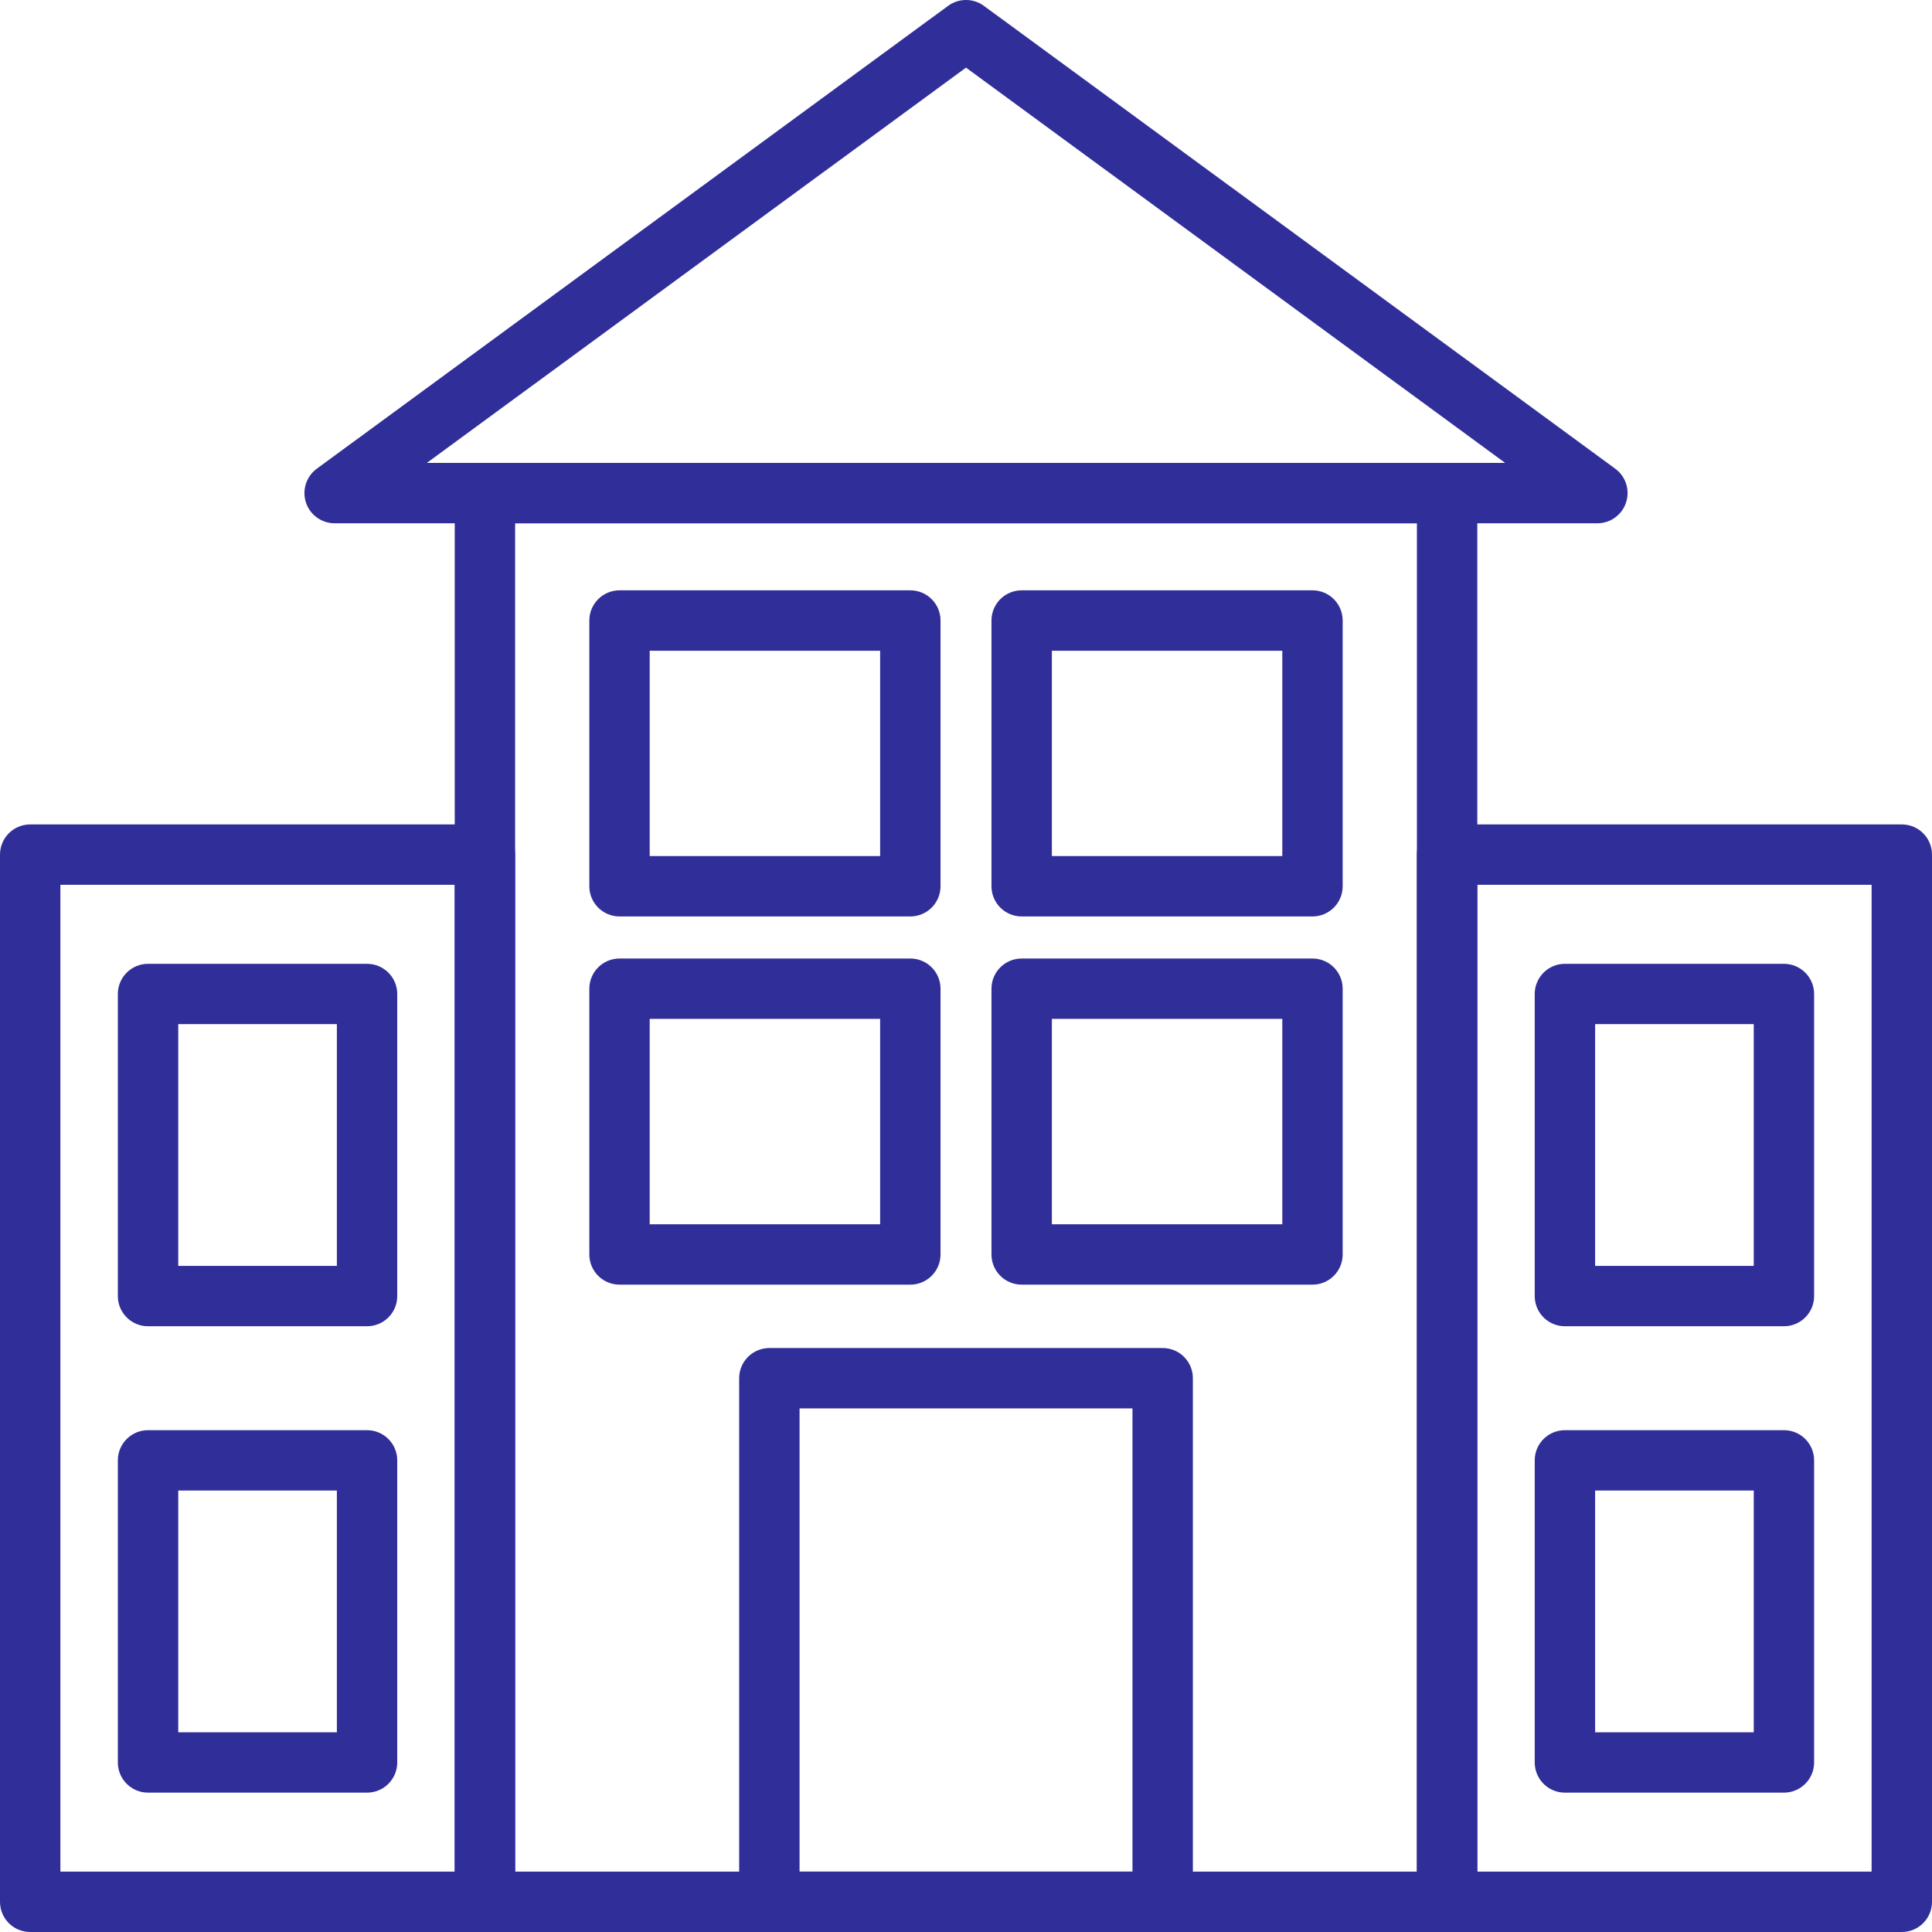
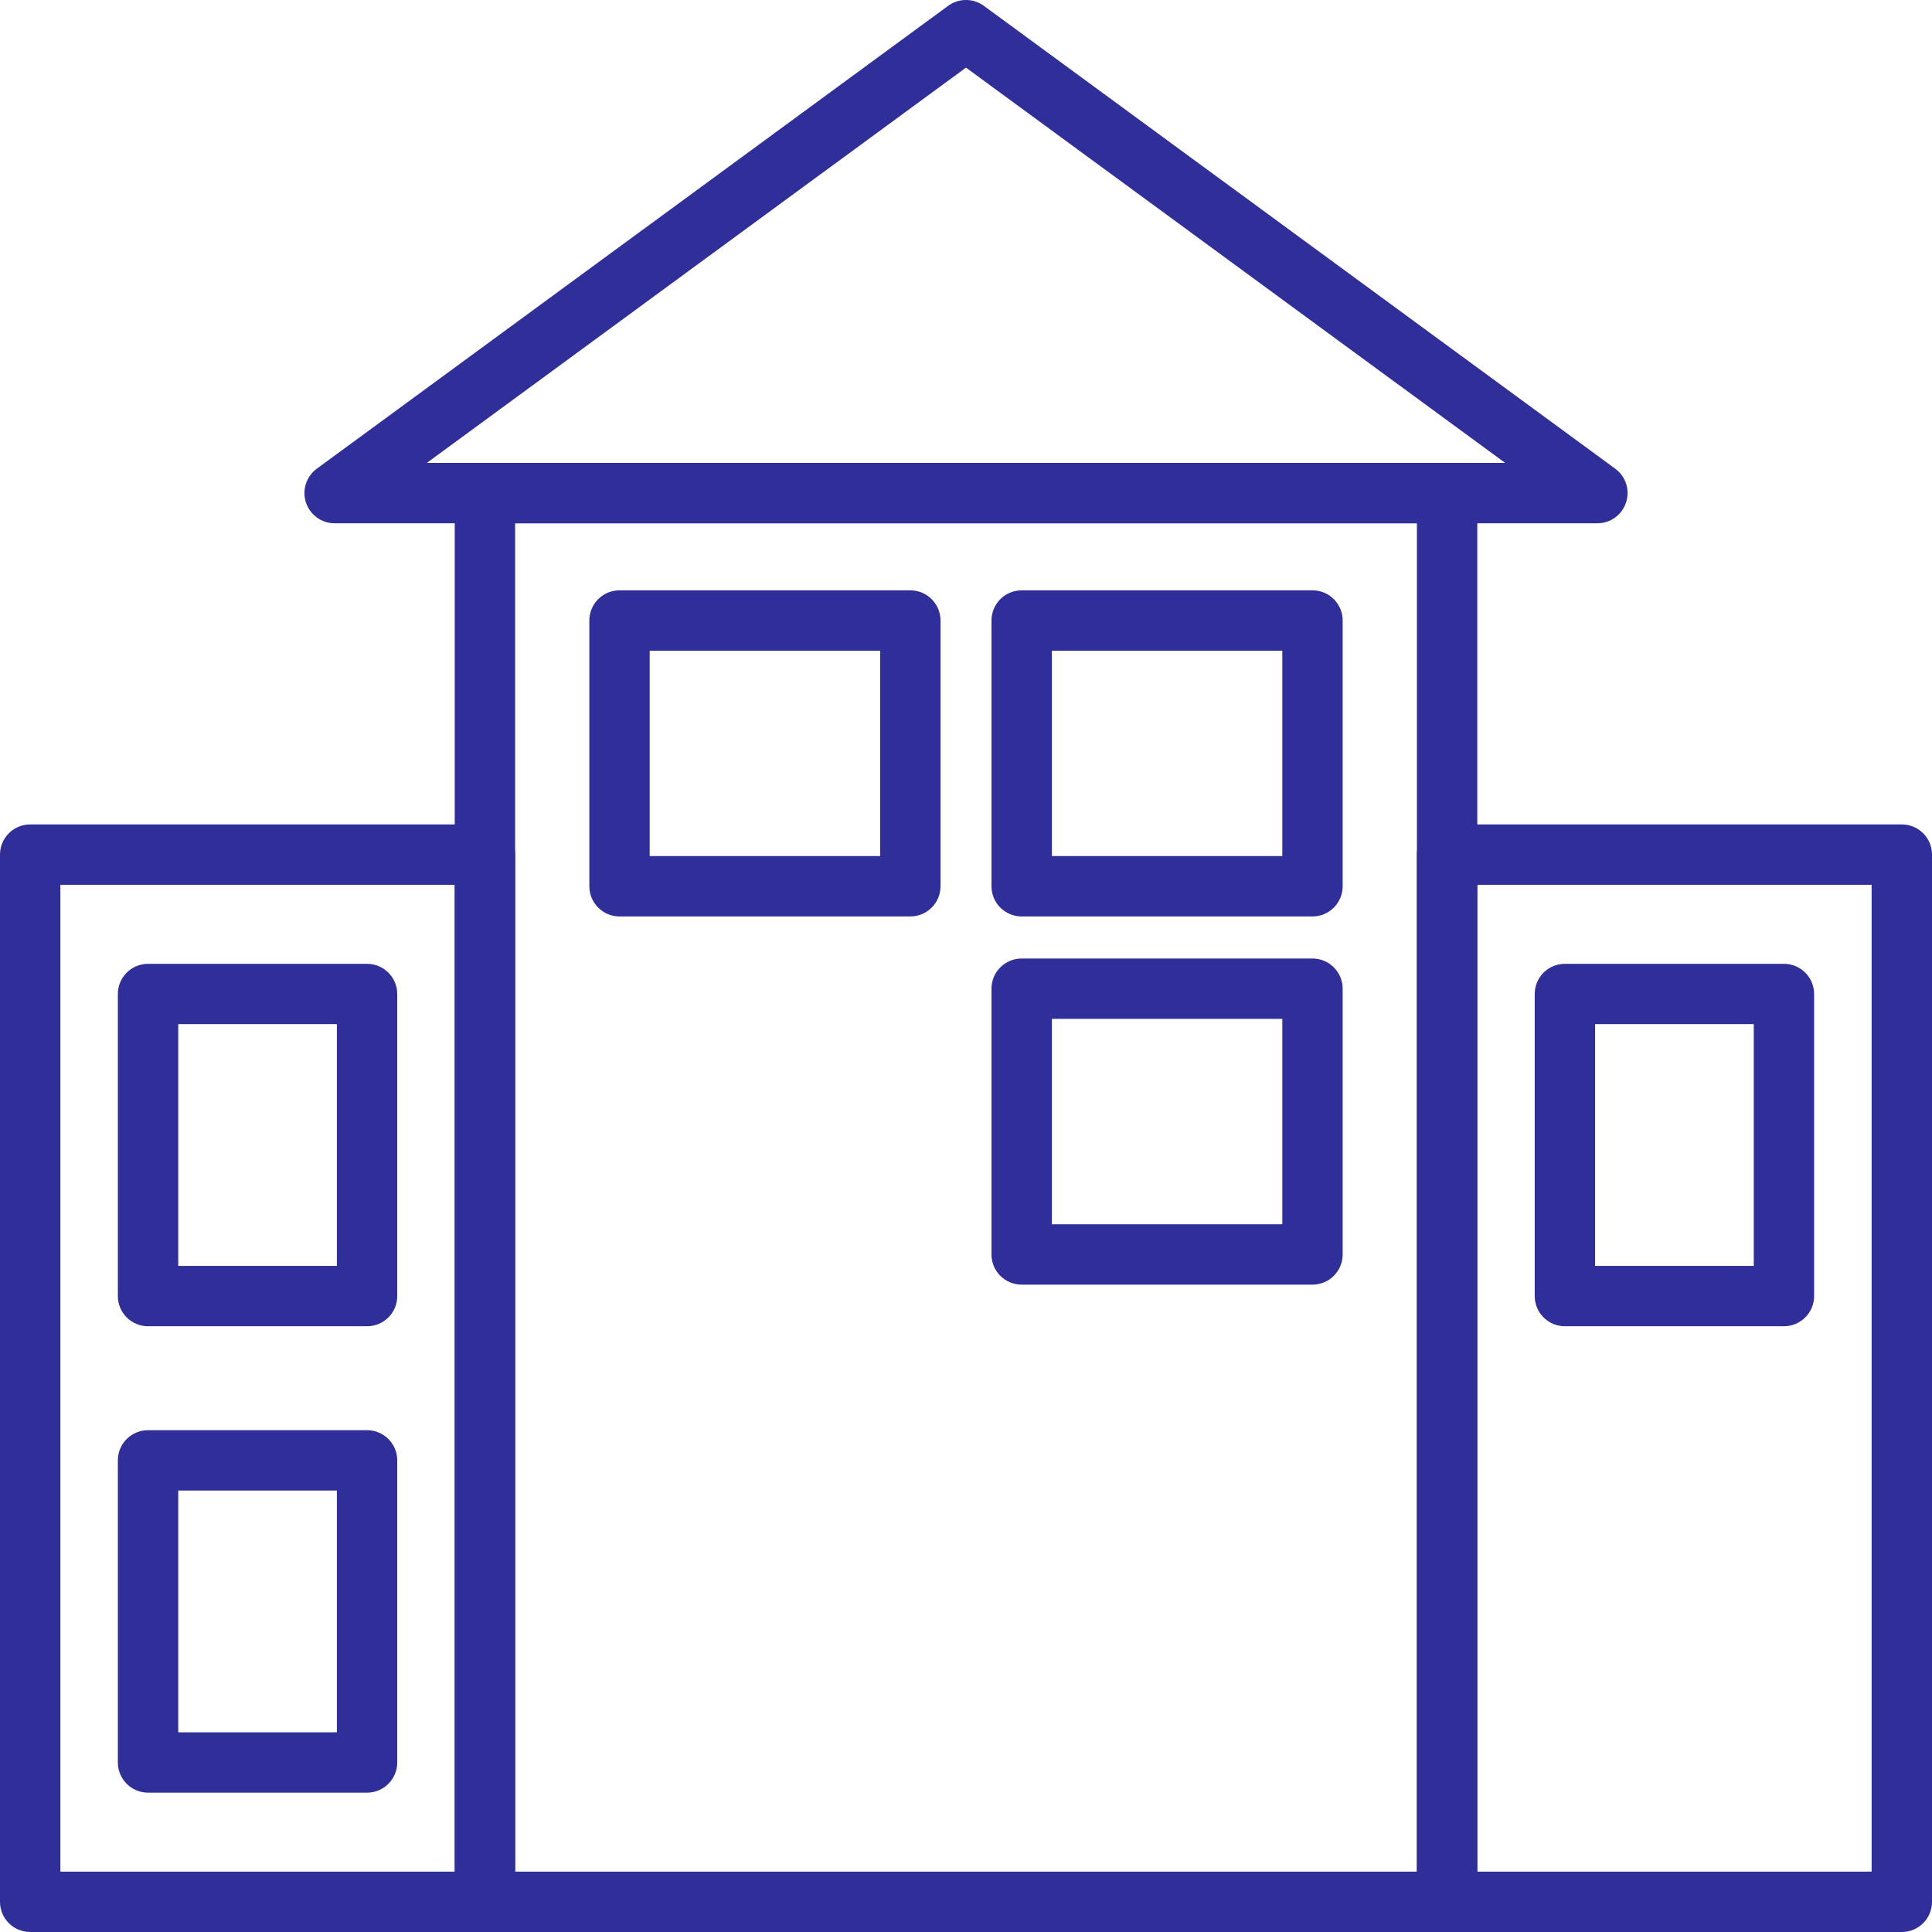
<svg xmlns="http://www.w3.org/2000/svg" width="54" height="54" viewBox="0 0 54 54" fill="none">
  <g clip-path="url(#clip0_2_190)">
    <path d="M45.147 13.101L27.499 0.163C27.203 -0.054 26.798 -0.055 26.501 0.163L8.854 13.101C8.56 13.317 8.438 13.697 8.551 14.044C8.664 14.391 8.988 14.626 9.353 14.626H44.648C45.013 14.626 45.336 14.391 45.449 14.044C45.563 13.697 45.442 13.317 45.147 13.101ZM11.931 12.938L27 1.89L42.069 12.938H11.931Z" fill="#302E98" />
    <path d="M40.447 12.938H13.554C13.088 12.938 12.71 13.316 12.71 13.782V53.156C12.71 53.623 13.088 54 13.554 54H40.447C40.913 54 41.291 53.623 41.291 53.156V13.782C41.291 13.316 40.914 12.938 40.447 12.938ZM39.603 52.312H14.398V14.626H39.603V52.312H39.603Z" fill="#302E98" />
    <path d="M53.156 23.043H40.446C39.98 23.043 39.602 23.421 39.602 23.887V53.156C39.602 53.623 39.98 54 40.446 54H53.156C53.623 54 54 53.623 54 53.156V23.887C54 23.421 53.623 23.043 53.156 23.043ZM52.312 52.312H41.29V24.73H52.312V52.312Z" fill="#302E98" />
    <path d="M13.554 23.043H0.844C0.378 23.043 0 23.421 0 23.887V53.156C0 53.623 0.378 54 0.844 54H13.554C14.02 54 14.398 53.623 14.398 53.156V23.887C14.398 23.421 14.02 23.043 13.554 23.043ZM12.71 52.312H1.688V24.73H12.71V52.312Z" fill="#302E98" />
-     <path d="M32.497 37.678H21.504C21.038 37.678 20.66 38.055 20.66 38.521V53.156C20.66 53.623 21.038 54 21.504 54H32.497C32.963 54 33.341 53.623 33.341 53.156V38.521C33.341 38.055 32.964 37.678 32.497 37.678ZM31.653 52.312H22.348V39.365H31.653V52.312Z" fill="#302E98" />
    <path d="M10.259 26.939H4.138C3.672 26.939 3.294 27.317 3.294 27.782V36.226C3.294 36.692 3.672 37.069 4.138 37.069H10.259C10.725 37.069 11.103 36.692 11.103 36.227V27.782C11.103 27.317 10.725 26.939 10.259 26.939ZM9.416 35.382H4.982V28.625H9.416V35.382Z" fill="#302E98" />
    <path d="M10.259 39.974H4.138C3.672 39.974 3.294 40.351 3.294 40.817V49.261C3.294 49.728 3.672 50.105 4.138 50.105H10.259C10.725 50.105 11.103 49.727 11.103 49.261V40.817C11.103 40.351 10.725 39.974 10.259 39.974ZM9.416 48.418H4.982V41.661H9.416V48.418Z" fill="#302E98" />
    <path d="M49.861 26.939H43.74C43.273 26.939 42.896 27.317 42.896 27.782V36.226C42.896 36.692 43.273 37.069 43.74 37.069H49.861C50.327 37.069 50.705 36.692 50.705 36.227V27.782C50.705 27.317 50.328 26.939 49.861 26.939ZM49.018 35.382H44.584V28.625H49.018V35.382Z" fill="#302E98" />
-     <path d="M49.861 39.974H43.74C43.273 39.974 42.896 40.351 42.896 40.817V49.261C42.896 49.728 43.273 50.105 43.74 50.105H49.861C50.327 50.105 50.705 49.727 50.705 49.261V40.817C50.705 40.351 50.328 39.974 49.861 39.974ZM49.018 48.418H44.584V41.661H49.018V48.418Z" fill="#302E98" />
    <path d="M36.685 16.5H28.556C28.089 16.5 27.712 16.878 27.712 17.344V24.771C27.712 25.237 28.089 25.615 28.556 25.615H36.685C37.15 25.615 37.528 25.237 37.528 24.771V17.344C37.528 16.878 37.151 16.5 36.685 16.5ZM35.841 23.927H29.4V18.188H35.841V23.927Z" fill="#302E98" />
    <path d="M36.685 26.791H28.556C28.089 26.791 27.712 27.169 27.712 27.635V35.062C27.712 35.529 28.089 35.906 28.556 35.906H36.685C37.15 35.906 37.528 35.528 37.528 35.062V27.635C37.528 27.169 37.151 26.791 36.685 26.791ZM35.841 34.218H29.4V28.478H35.841V34.218Z" fill="#302E98" />
    <path d="M25.444 16.5H17.315C16.85 16.5 16.472 16.878 16.472 17.344V24.771C16.472 25.237 16.85 25.615 17.315 25.615H25.444C25.91 25.615 26.288 25.237 26.288 24.771V17.344C26.288 16.878 25.91 16.5 25.444 16.5ZM24.6 23.927H18.159V18.188H24.6V23.927Z" fill="#302E98" />
-     <path d="M25.444 26.791H17.315C16.85 26.791 16.472 27.169 16.472 27.635V35.062C16.472 35.529 16.85 35.906 17.315 35.906H25.444C25.91 35.906 26.288 35.528 26.288 35.062V27.635C26.288 27.169 25.91 26.791 25.444 26.791ZM24.6 34.218H18.159V28.478H24.6V34.218Z" fill="#302E98" />
  </g>
  <defs>
    <clipPath id="clip0_2_190">
      <rect width="54" height="54" fill="white" />
    </clipPath>
  </defs>
</svg>